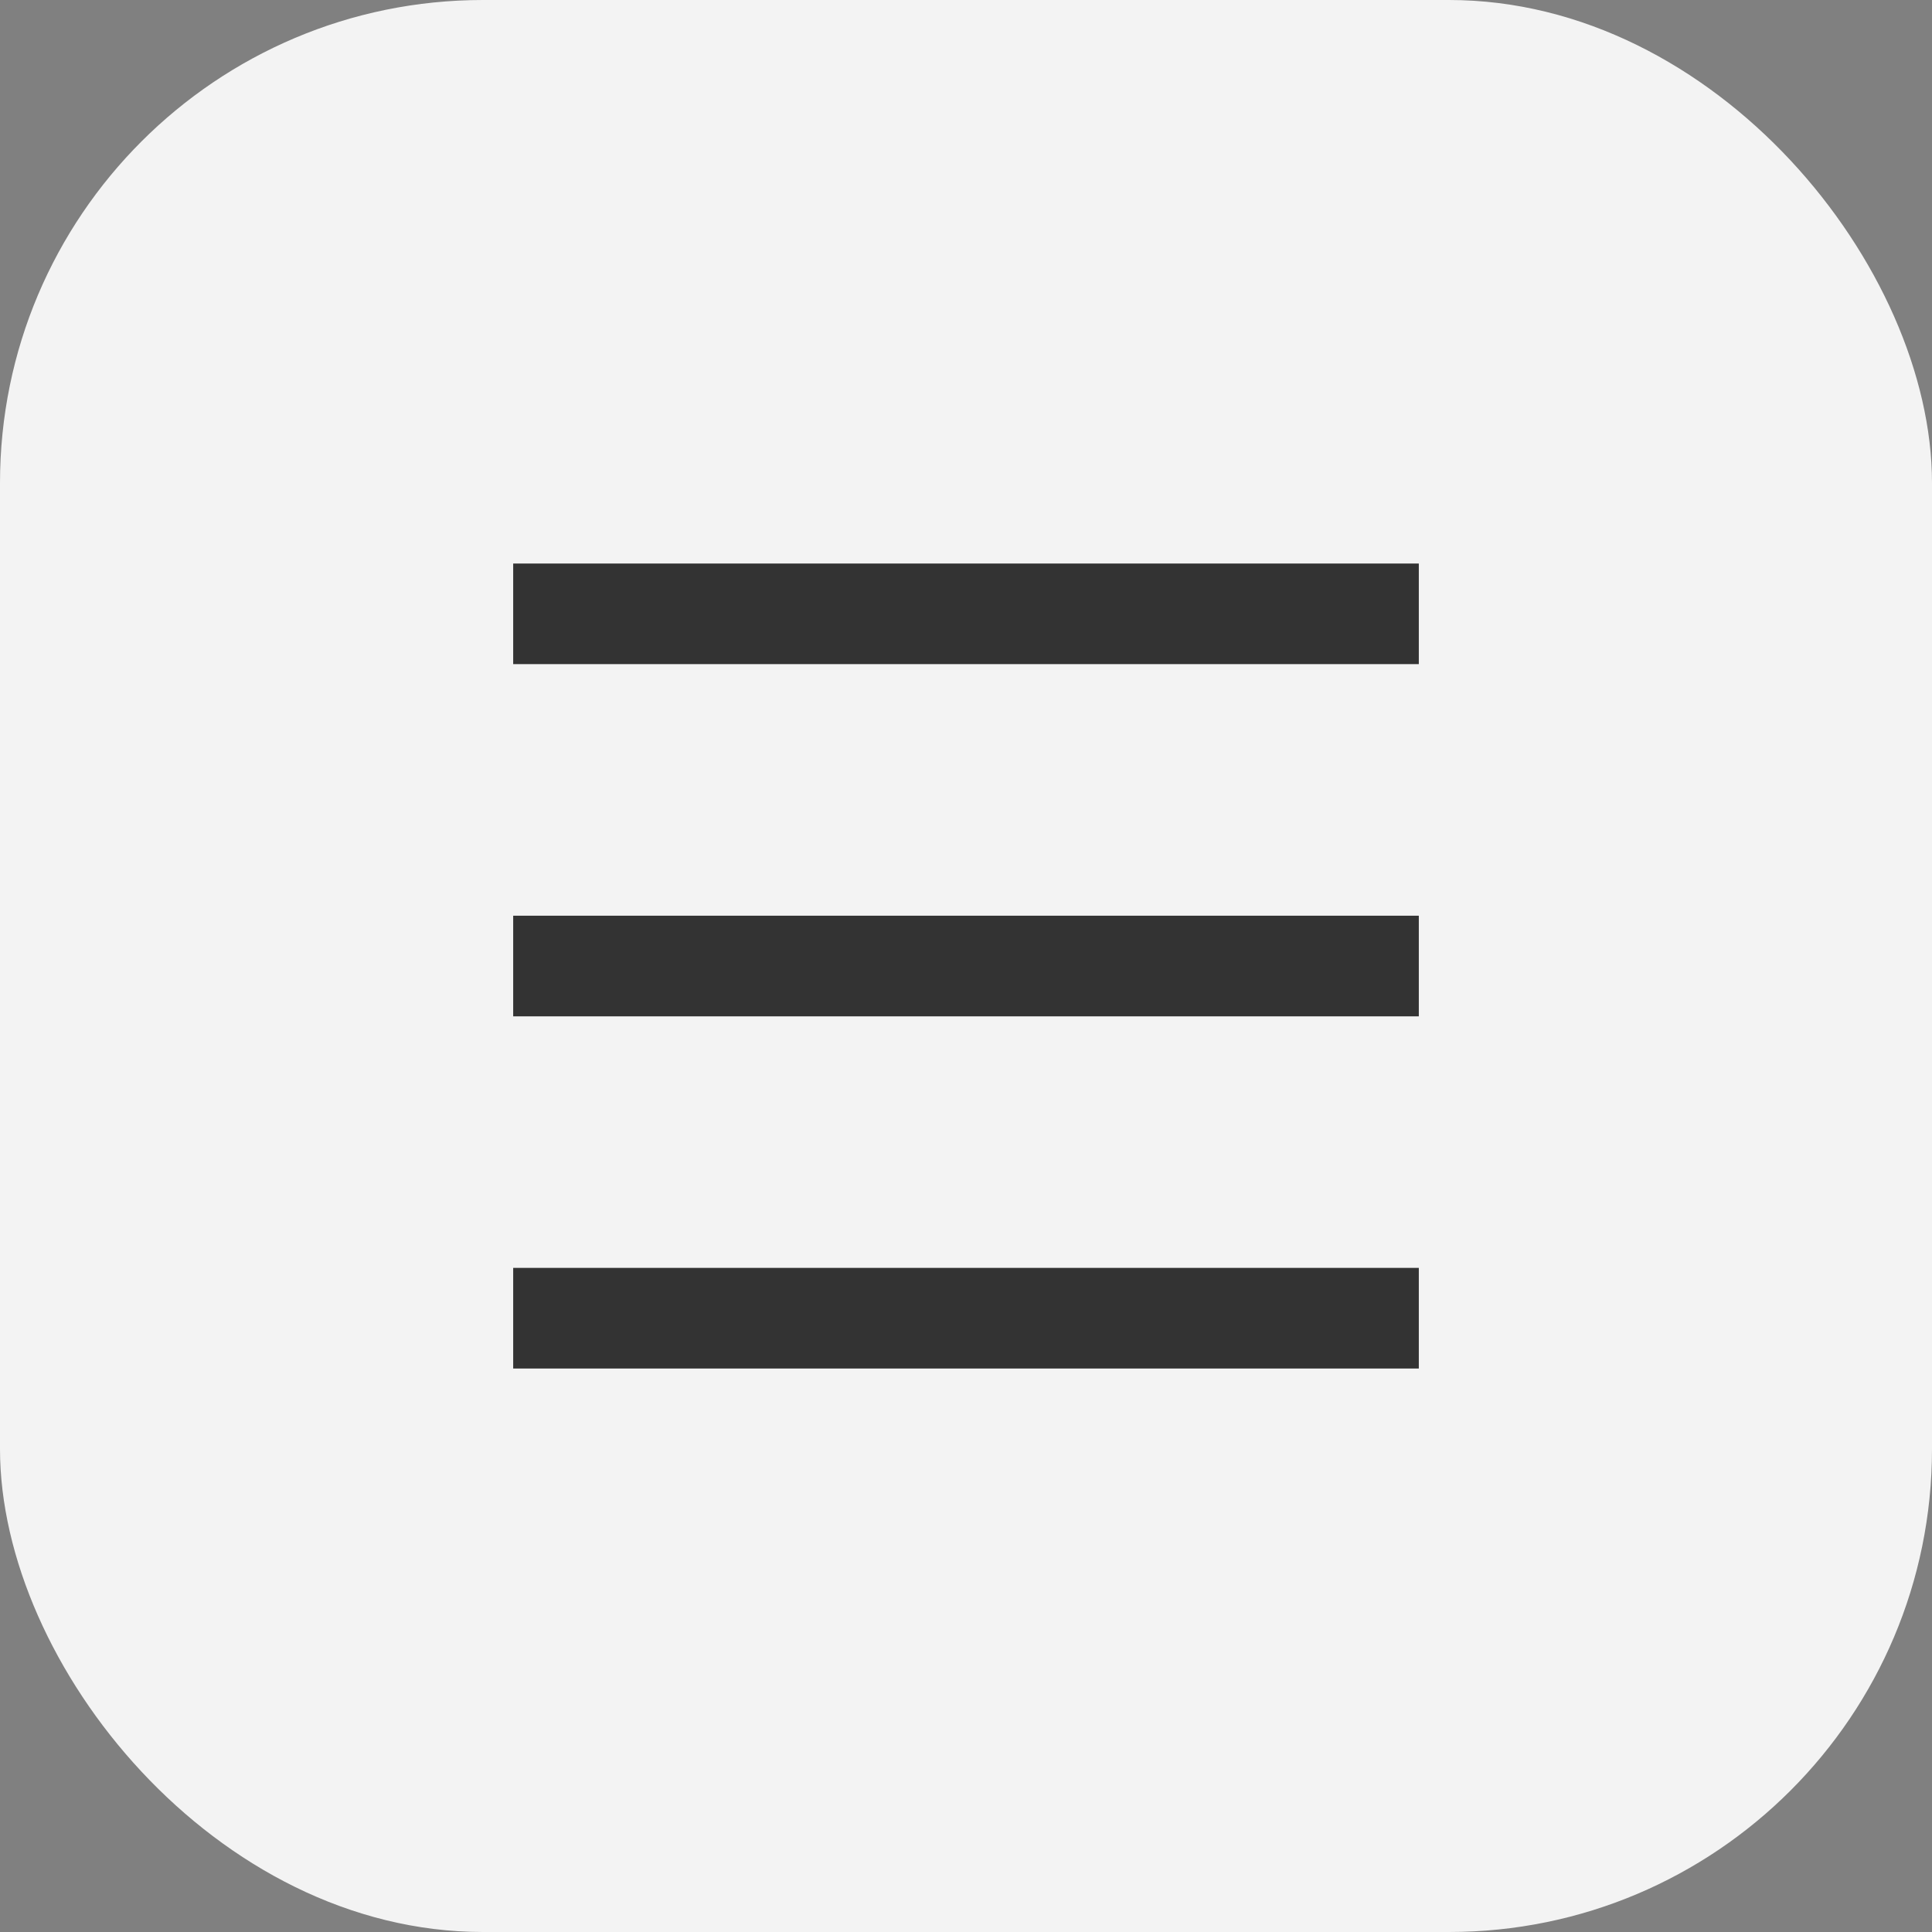
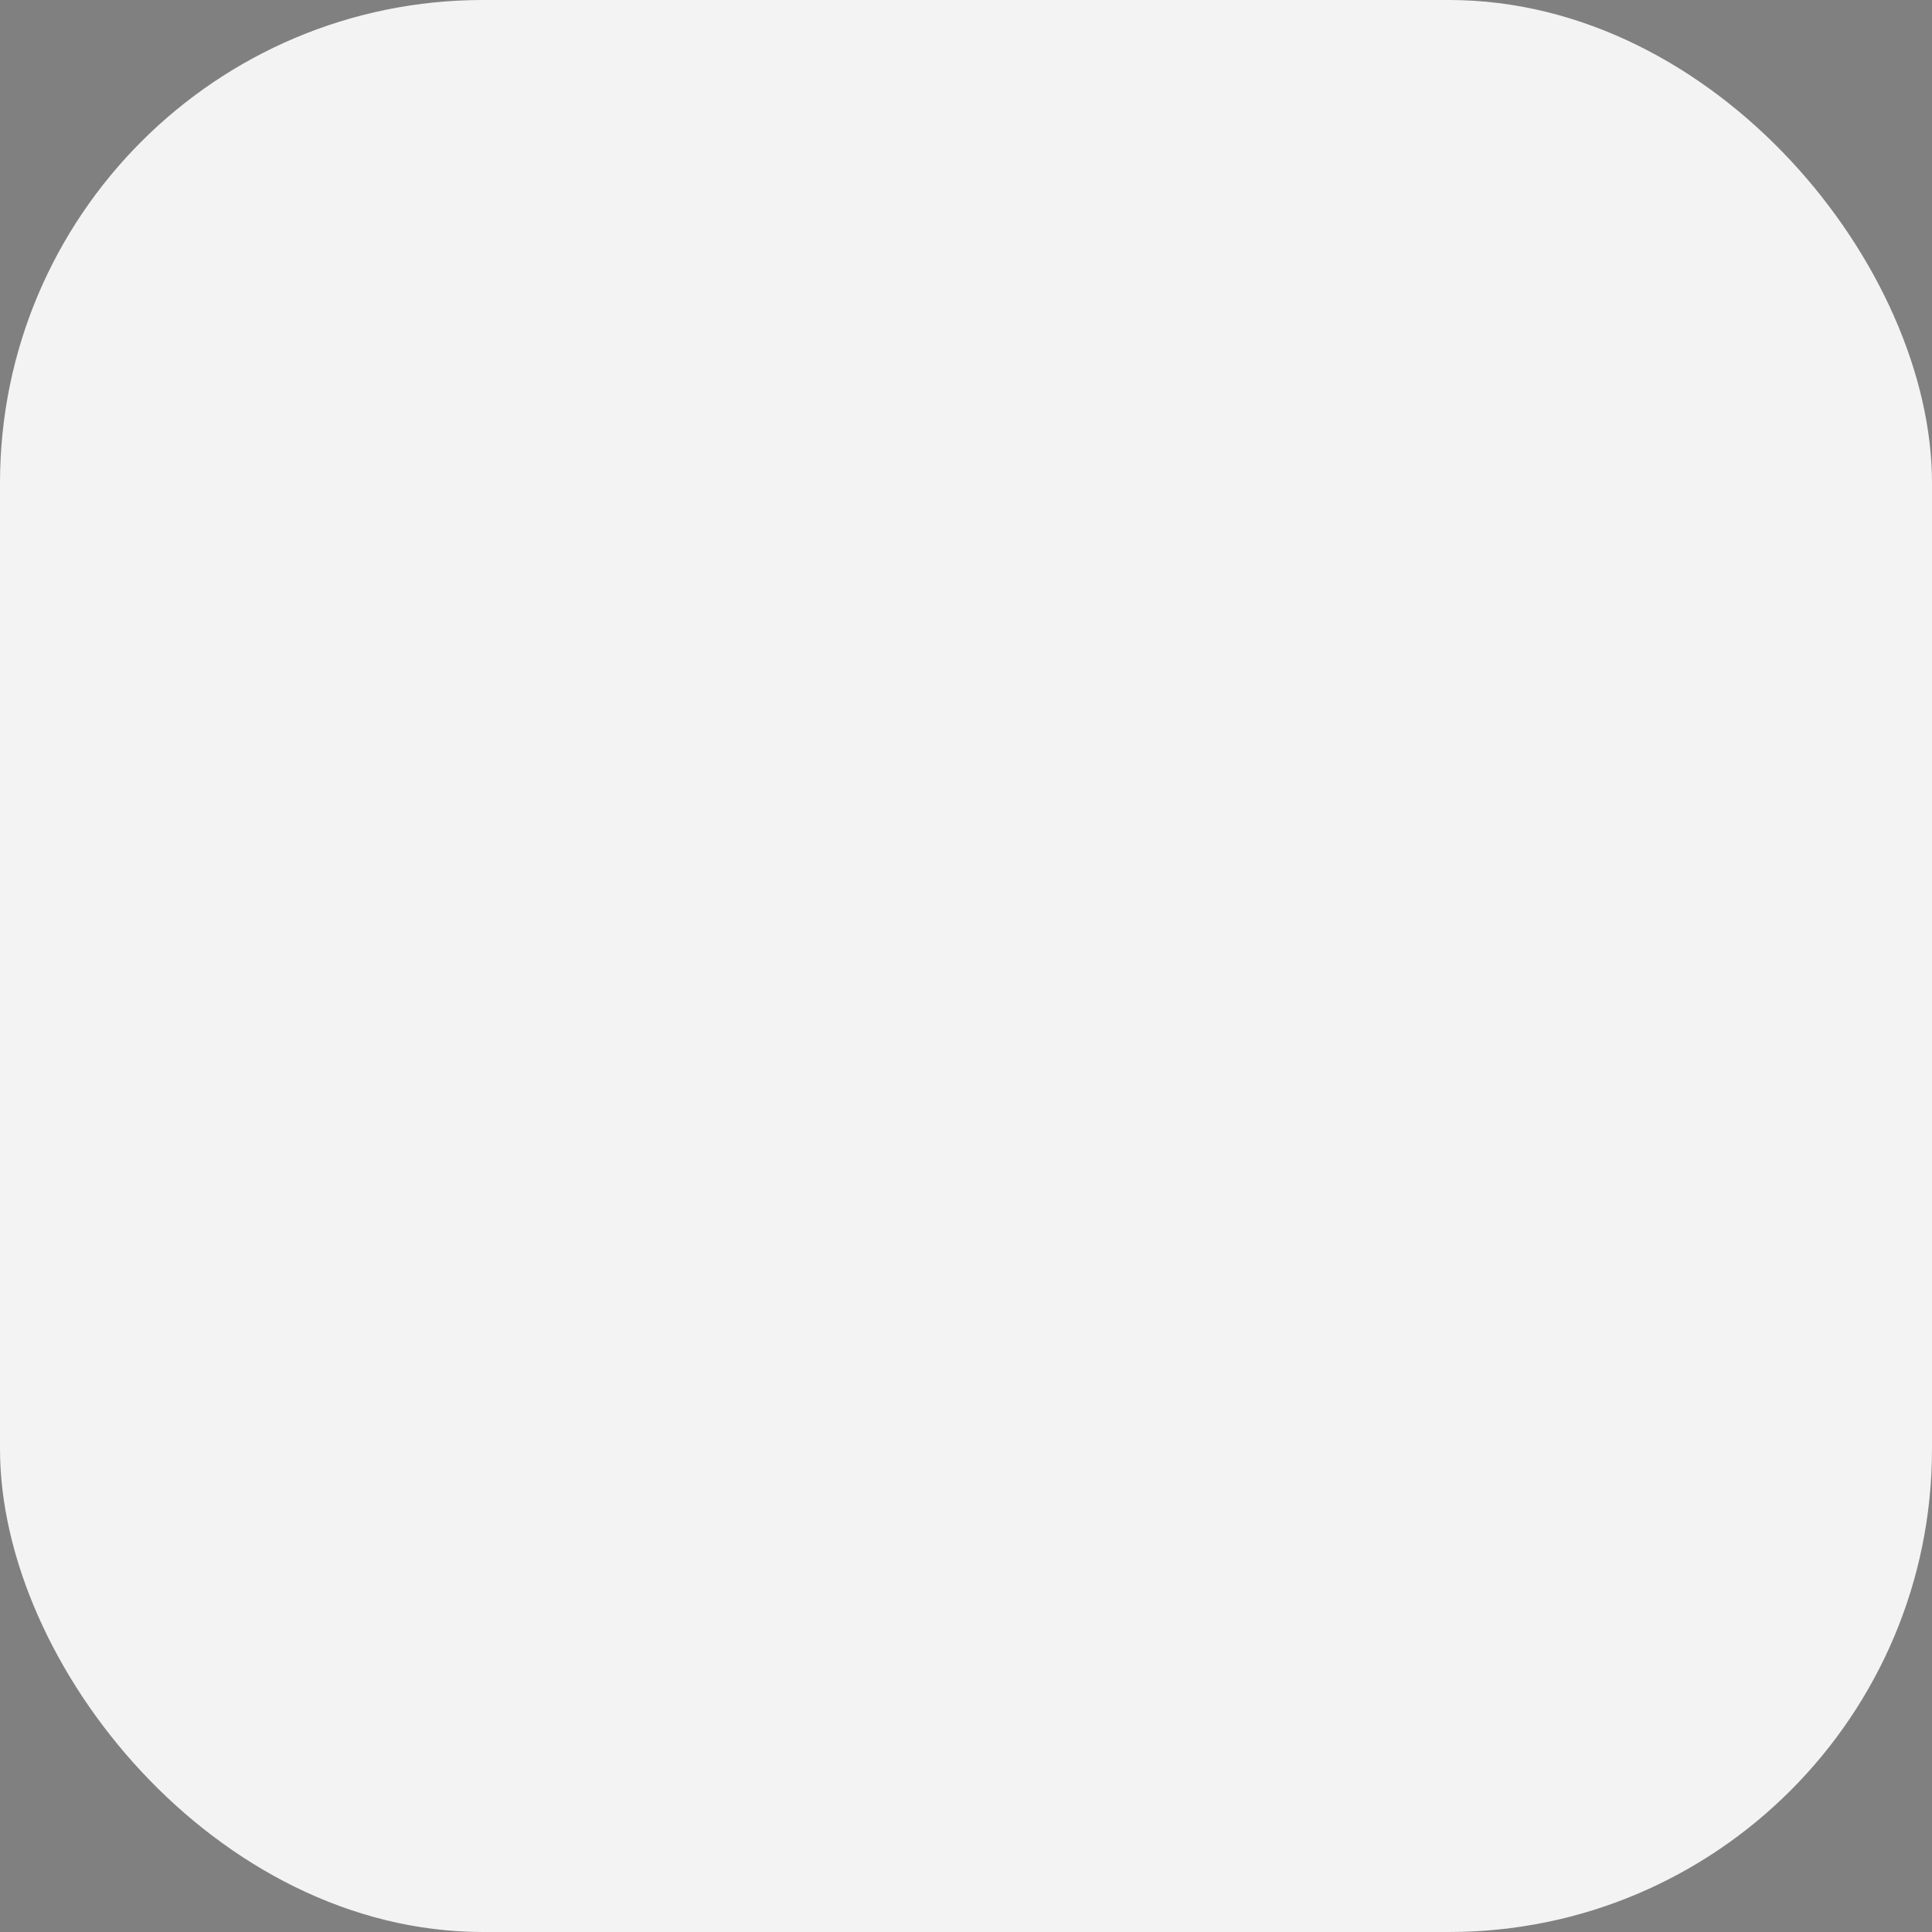
<svg xmlns="http://www.w3.org/2000/svg" width="32" height="32" viewBox="0 0 32 32" fill="none">
  <rect x="0" y="0" width="32" height="32" fill="#808080" stroke="none" />
  <rect width="32" height="32" rx="8" fill="#F3F3F3" />
-   <path d="M8.5 9.334H23.5V11H8.5V9.334ZM8.5 15.167H23.5V16.834H8.5V15.167ZM8.5 21H23.5V22.667H8.5V21Z" fill="#333333" />
</svg>